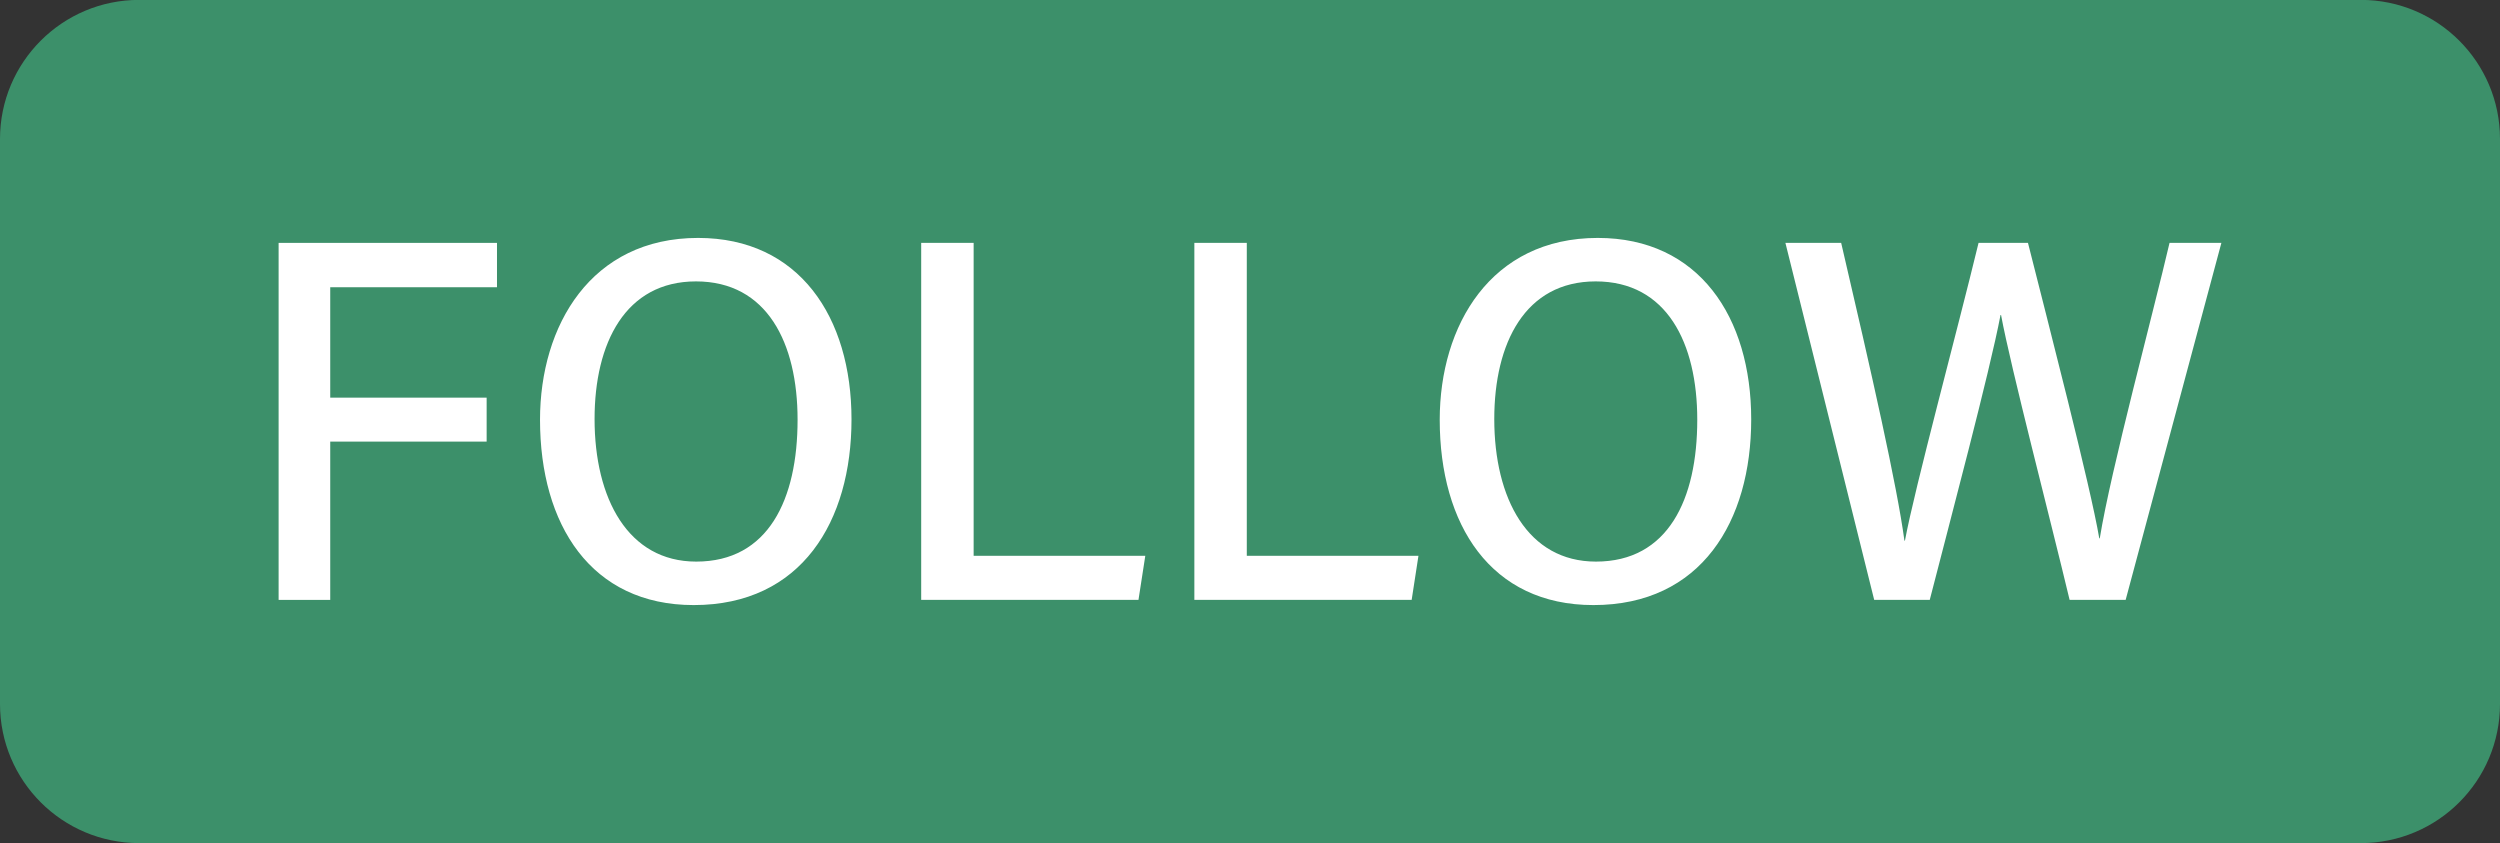
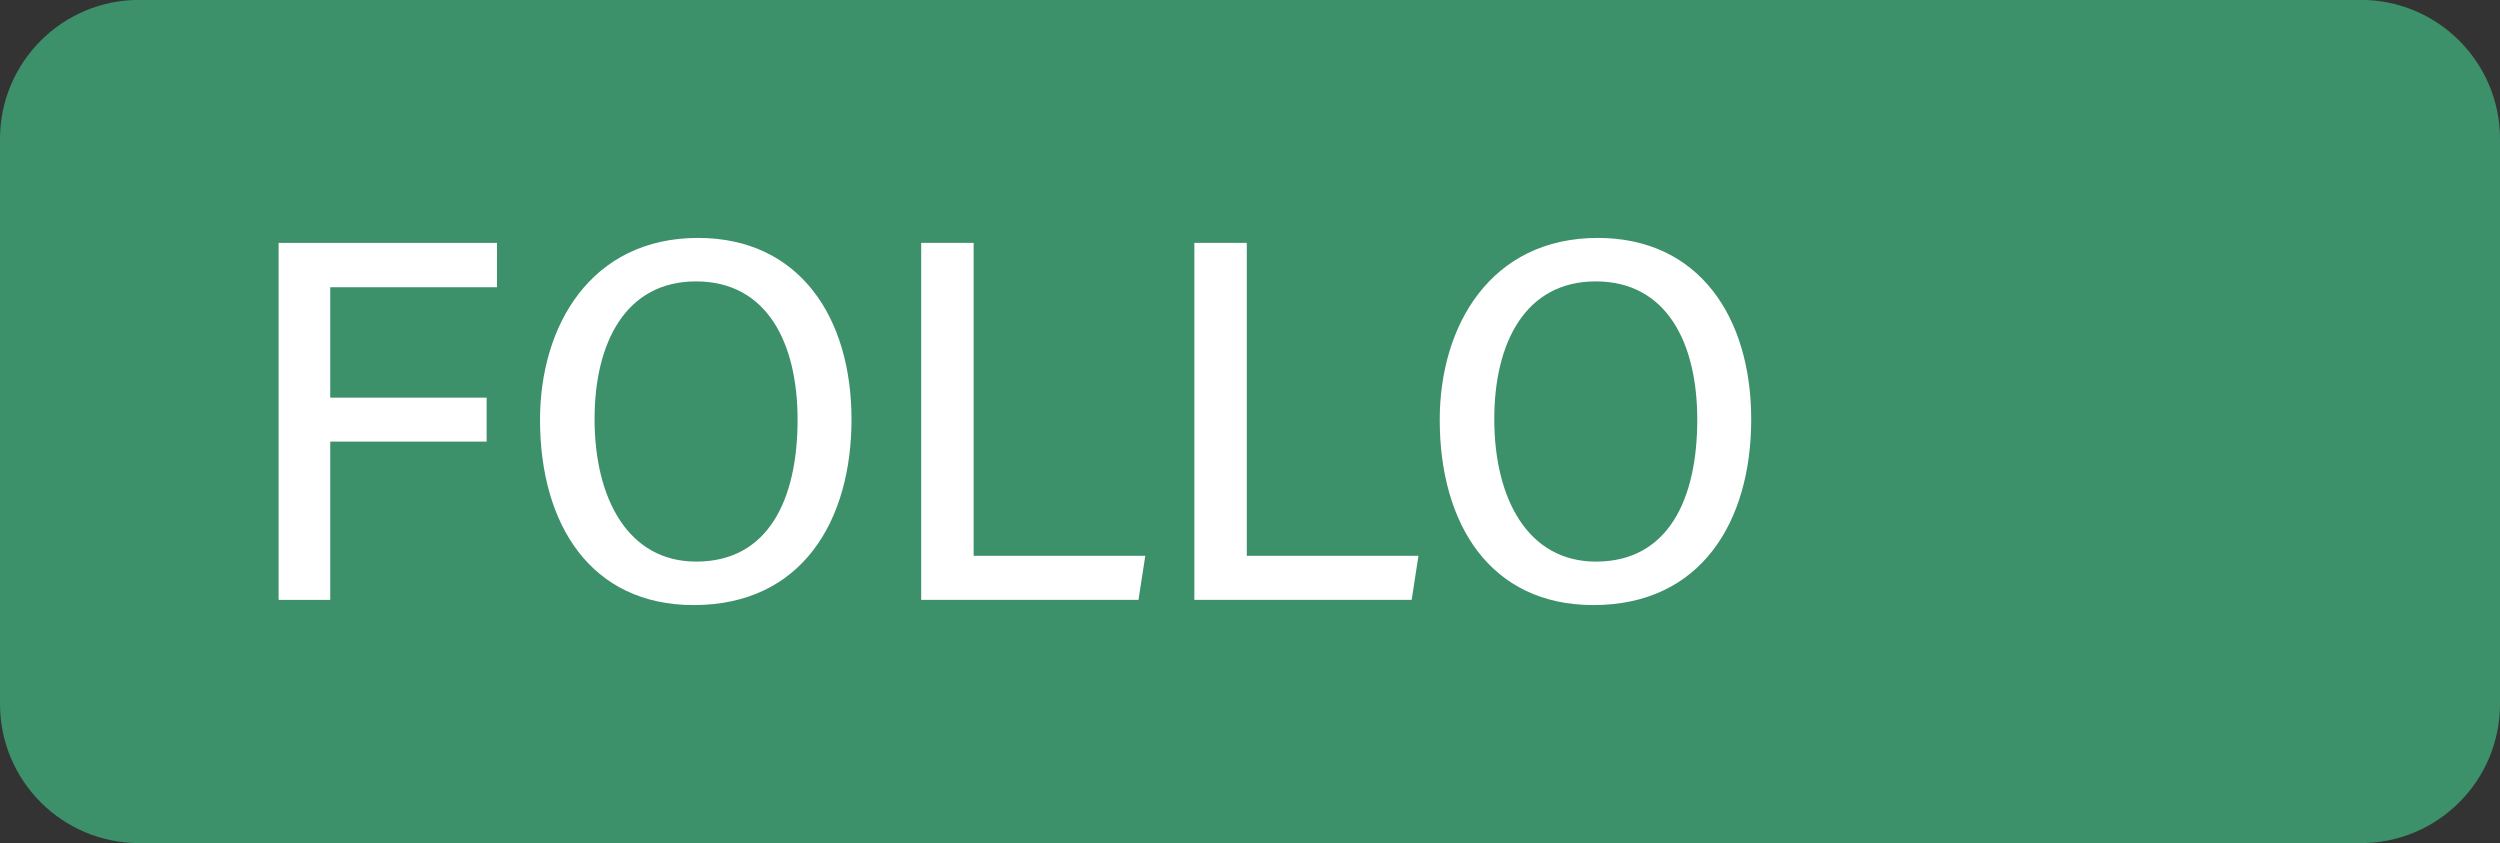
<svg xmlns="http://www.w3.org/2000/svg" fill="#000000" height="168.6" preserveAspectRatio="xMidYMid meet" version="1" viewBox="250.0 415.7 500.0 168.6" width="500" zoomAndPan="magnify">
  <rect x="250.0" y="415.7" width="500.0" height="168.6" fill="#333333" stroke="none" />
  <g>
    <g id="change1_1">
      <path d="M 722.172 584.32 L 277.828 584.32 C 262.461 584.32 250 571.863 250 556.492 L 250 443.508 C 250 428.137 262.461 415.68 277.828 415.68 L 722.172 415.68 C 737.539 415.68 750 428.137 750 443.508 L 750 556.492 C 750 571.863 737.539 584.32 722.172 584.32" fill="#3c906a" />
    </g>
    <g id="change2_1">
      <path d="M 305.723 464.277 L 349.398 464.277 L 349.398 473.148 L 316.047 473.148 L 316.047 495.23 L 347.328 495.23 L 347.328 504.02 L 316.047 504.02 L 316.047 535.68 L 305.723 535.68 L 305.723 464.277" fill="#ffffff" />
    </g>
    <g id="change2_2">
      <path d="M 368.914 499.504 C 368.914 515.383 375.594 528.02 389.246 528.02 C 403.668 528.02 409.516 515.598 409.516 499.648 C 409.516 484.289 403.418 471.98 389.195 471.98 C 375.078 471.98 368.914 484.32 368.914 499.504 Z M 420.301 499.574 C 420.301 519.93 410.34 536.715 388.738 536.715 C 368.191 536.715 358.004 520.625 358.004 499.648 C 358.004 480.816 368.207 463.285 389.617 463.285 C 409.828 463.285 420.301 479.113 420.301 499.574" fill="#ffffff" />
    </g>
    <g id="change2_3">
      <path d="M 434.238 464.277 L 444.727 464.277 L 444.727 526.855 L 479.059 526.855 L 477.695 535.68 L 434.238 535.68 L 434.238 464.277" fill="#ffffff" />
    </g>
    <g id="change2_4">
      <path d="M 488.871 464.277 L 499.359 464.277 L 499.359 526.855 L 533.691 526.855 L 532.332 535.68 L 488.871 535.68 L 488.871 464.277" fill="#ffffff" />
    </g>
    <g id="change2_5">
      <path d="M 548.855 499.504 C 548.855 515.383 555.535 528.02 569.188 528.02 C 583.609 528.02 589.453 515.598 589.453 499.648 C 589.453 484.289 583.355 471.98 569.141 471.98 C 555.02 471.98 548.855 484.32 548.855 499.504 Z M 600.242 499.574 C 600.242 519.93 590.281 536.715 568.68 536.715 C 548.133 536.715 537.945 520.625 537.945 499.648 C 537.945 480.816 548.148 463.285 569.559 463.285 C 589.77 463.285 600.242 479.113 600.242 499.574" fill="#ffffff" />
    </g>
    <g id="change2_6">
-       <path d="M 624.84 535.68 L 607.082 464.277 L 618.234 464.277 C 624.371 490.578 629.406 512.832 630.887 523.832 L 630.988 523.832 C 632.934 513.32 641.484 481.762 645.711 464.277 L 655.594 464.277 C 659.492 479.723 668.129 513.051 669.852 523.371 L 669.953 523.371 C 672.156 509.727 680.695 478.086 683.906 464.277 L 694.277 464.277 L 675.129 535.68 L 663.922 535.68 C 660.016 519.324 652.172 489.285 650.211 478.703 L 650.105 478.703 C 647.918 490.207 639.984 519.969 635.949 535.68 L 624.84 535.68" fill="#ffffff" />
-     </g>
+       </g>
  </g>
</svg>